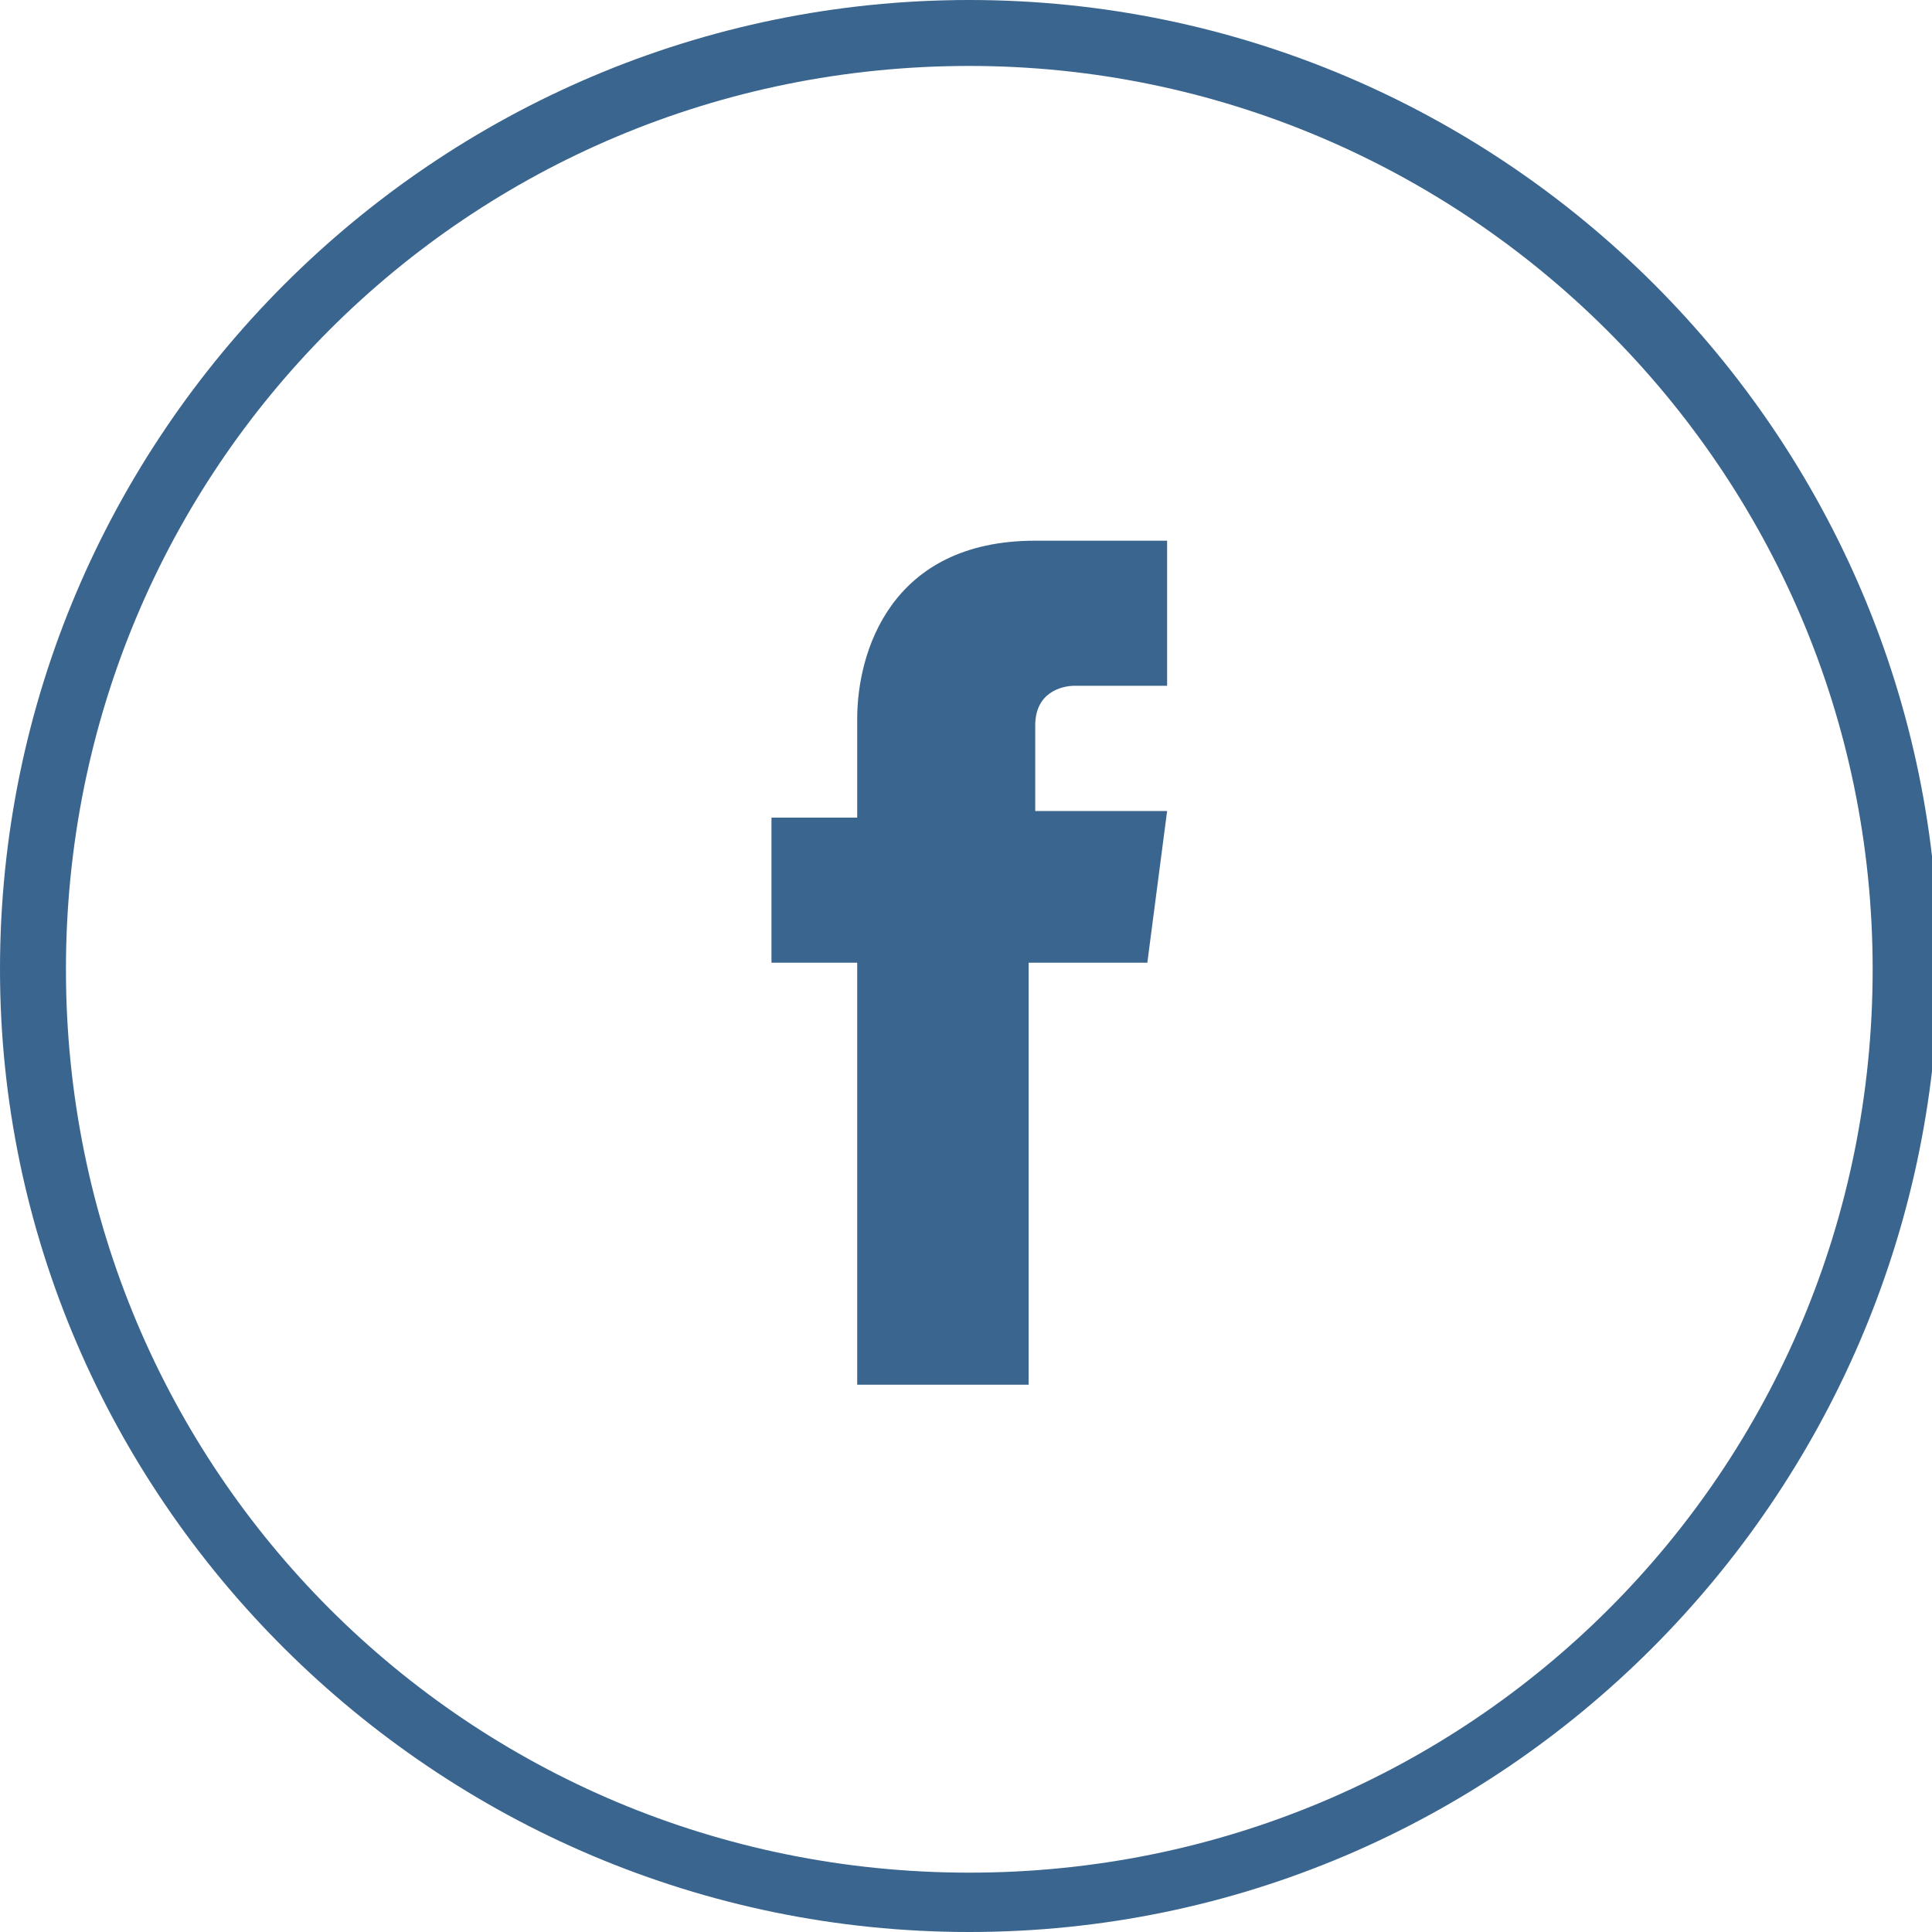
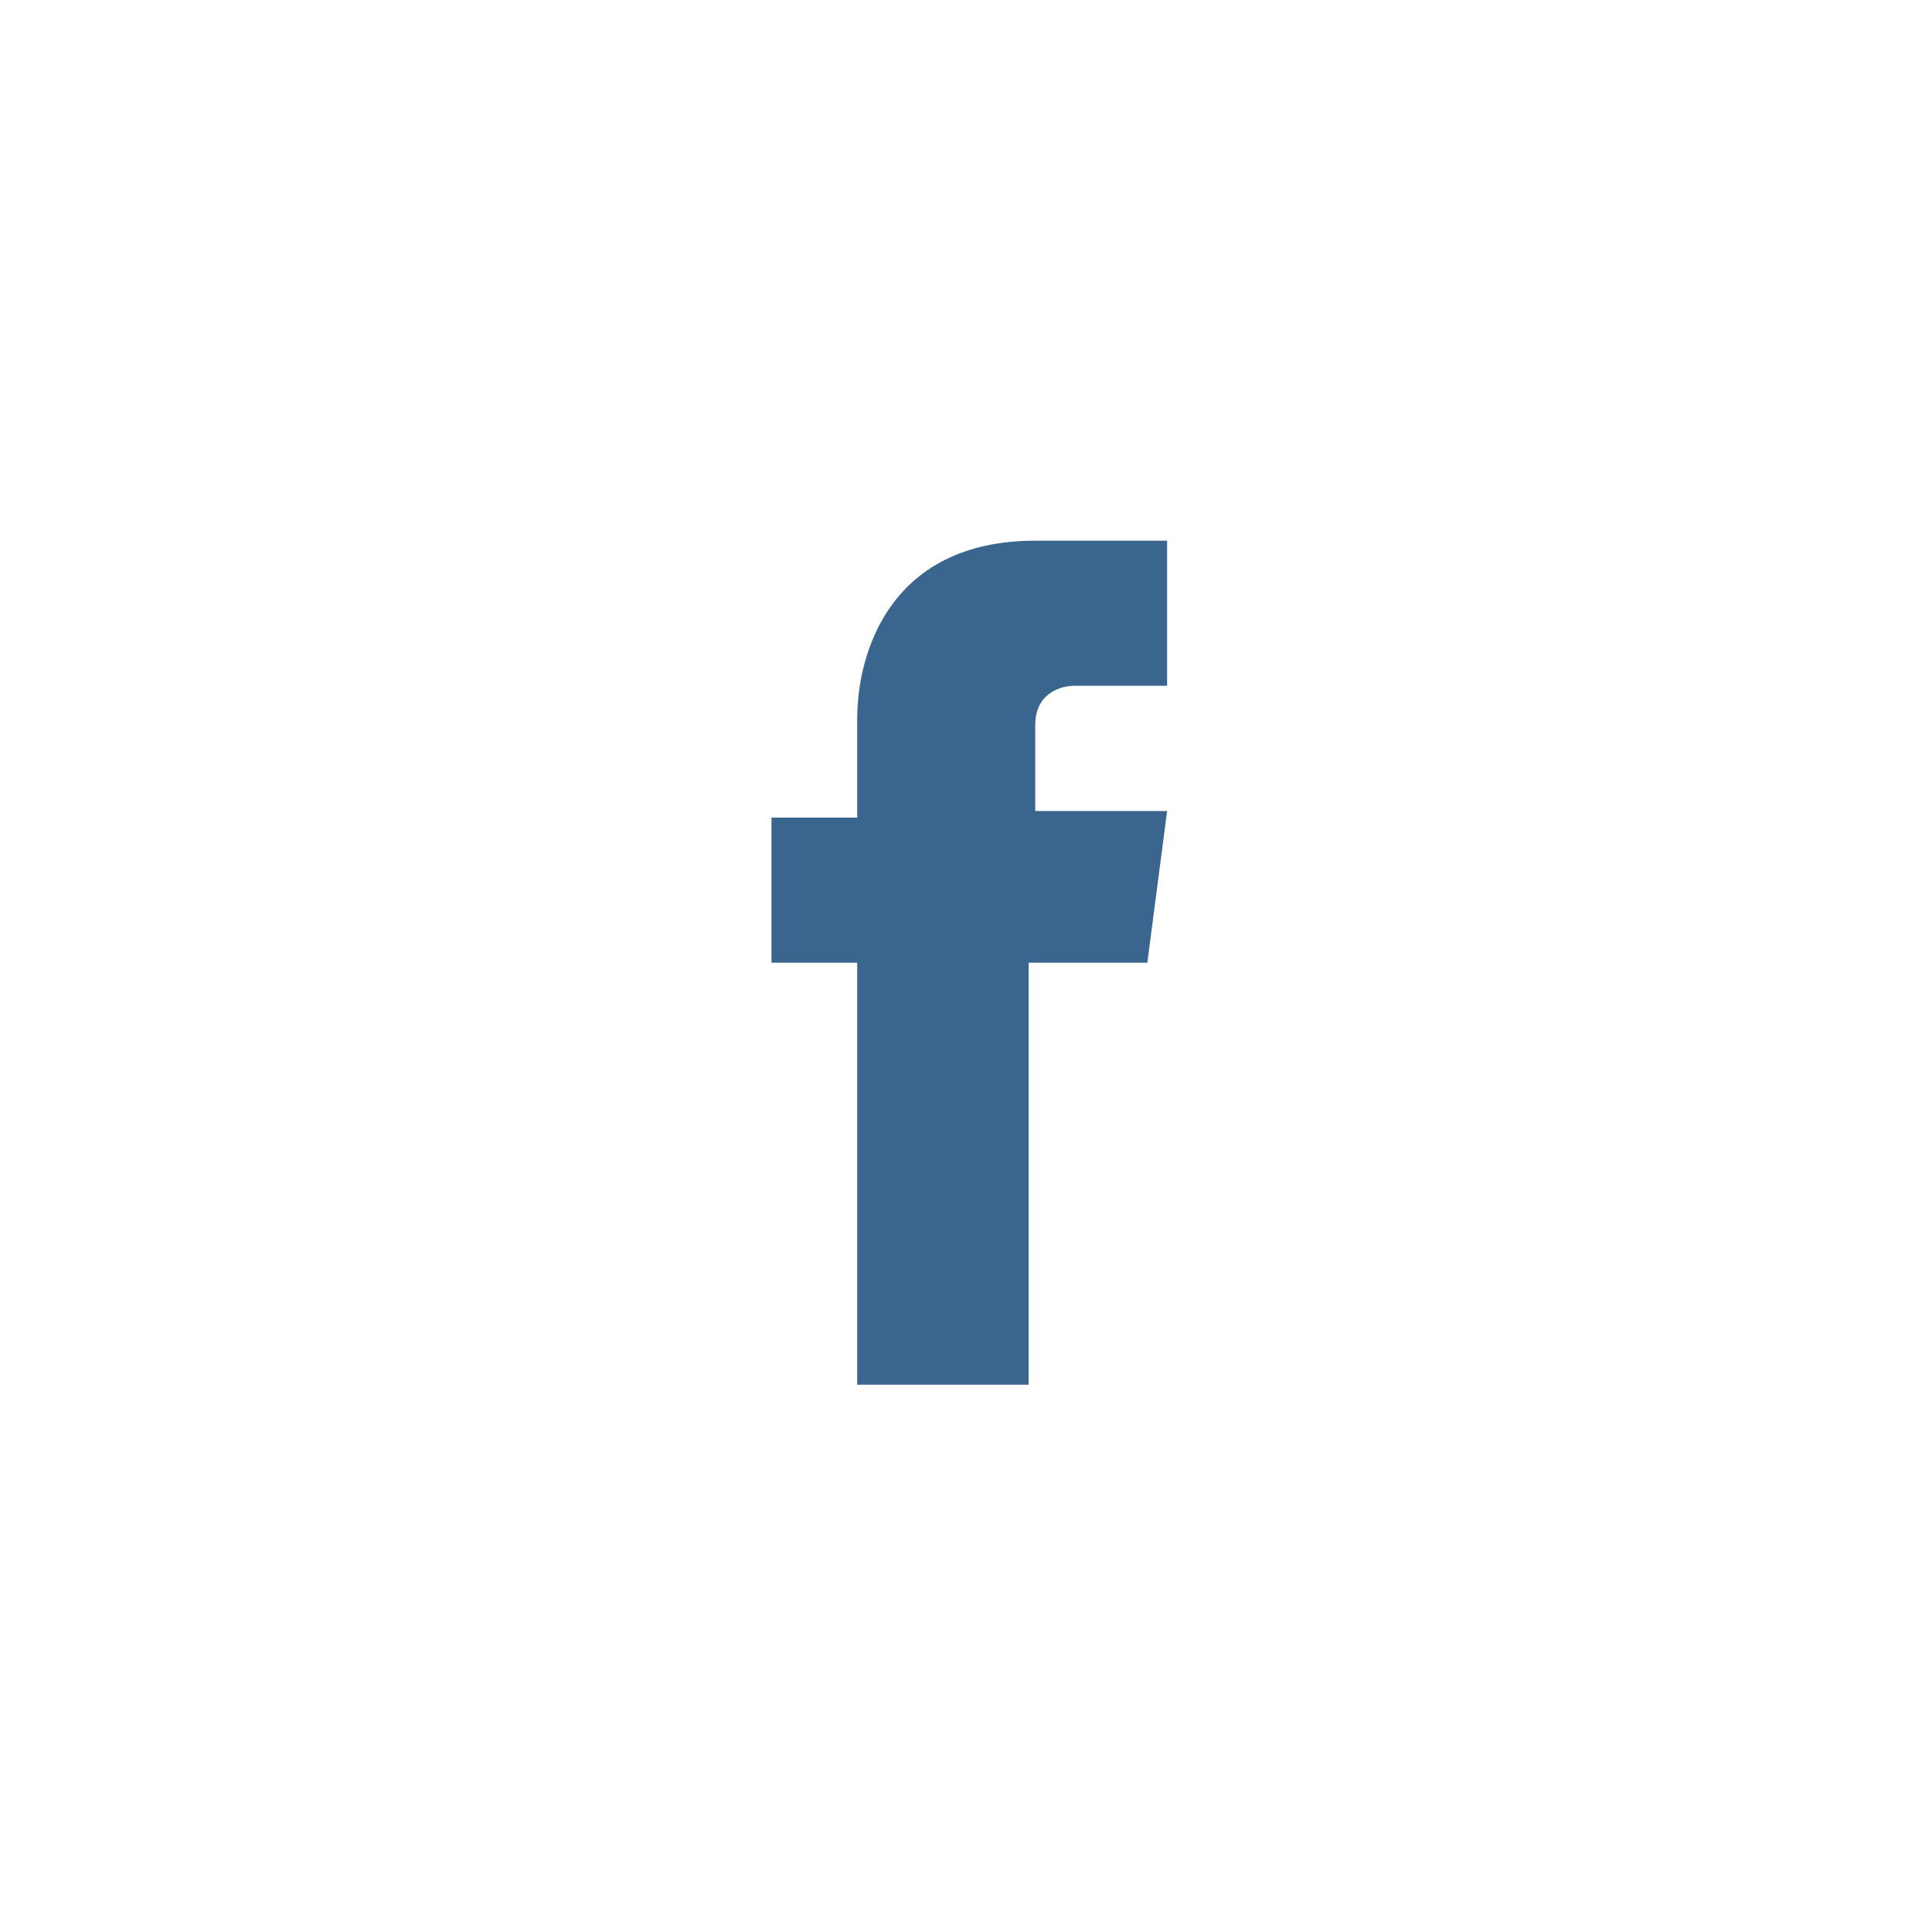
<svg xmlns="http://www.w3.org/2000/svg" version="1.1" id="Layer_1" x="0px" y="0px" viewBox="0 0 29.3 29.3" style="enable-background:new 0 0 29.3 29.3;" xml:space="preserve">
-   <path style="fill: #3A658E" d="M14.7,29.3C6.6,29.3,0,22.7,0,14.7C0,6.6,6.6,0,14.7,0s14.7,6.6,14.7,14.7C29.3,22.7,22.8,29.3,14.7,29.3z   M14.7,1C7.1,1,1,7.1,1,14.7c0,7.6,6.1,13.7,13.7,13.7s13.7-6.1,13.7-13.7C28.4,7.1,22.2,1,14.7,1z" />
  <path style="fill: #3A658E" d="M17.4,14.6h-1.8c0,2.9,0,6.4,0,6.4H13c0,0,0-3.5,0-6.4h-1.3v-2.2H13v-1.5c0-1,0.5-2.7,2.7-2.7l2,0v2.2  c0,0-1.2,0-1.4,0c-0.2,0-0.6,0.1-0.6,0.6v1.3h2L17.4,14.6z" />
</svg>